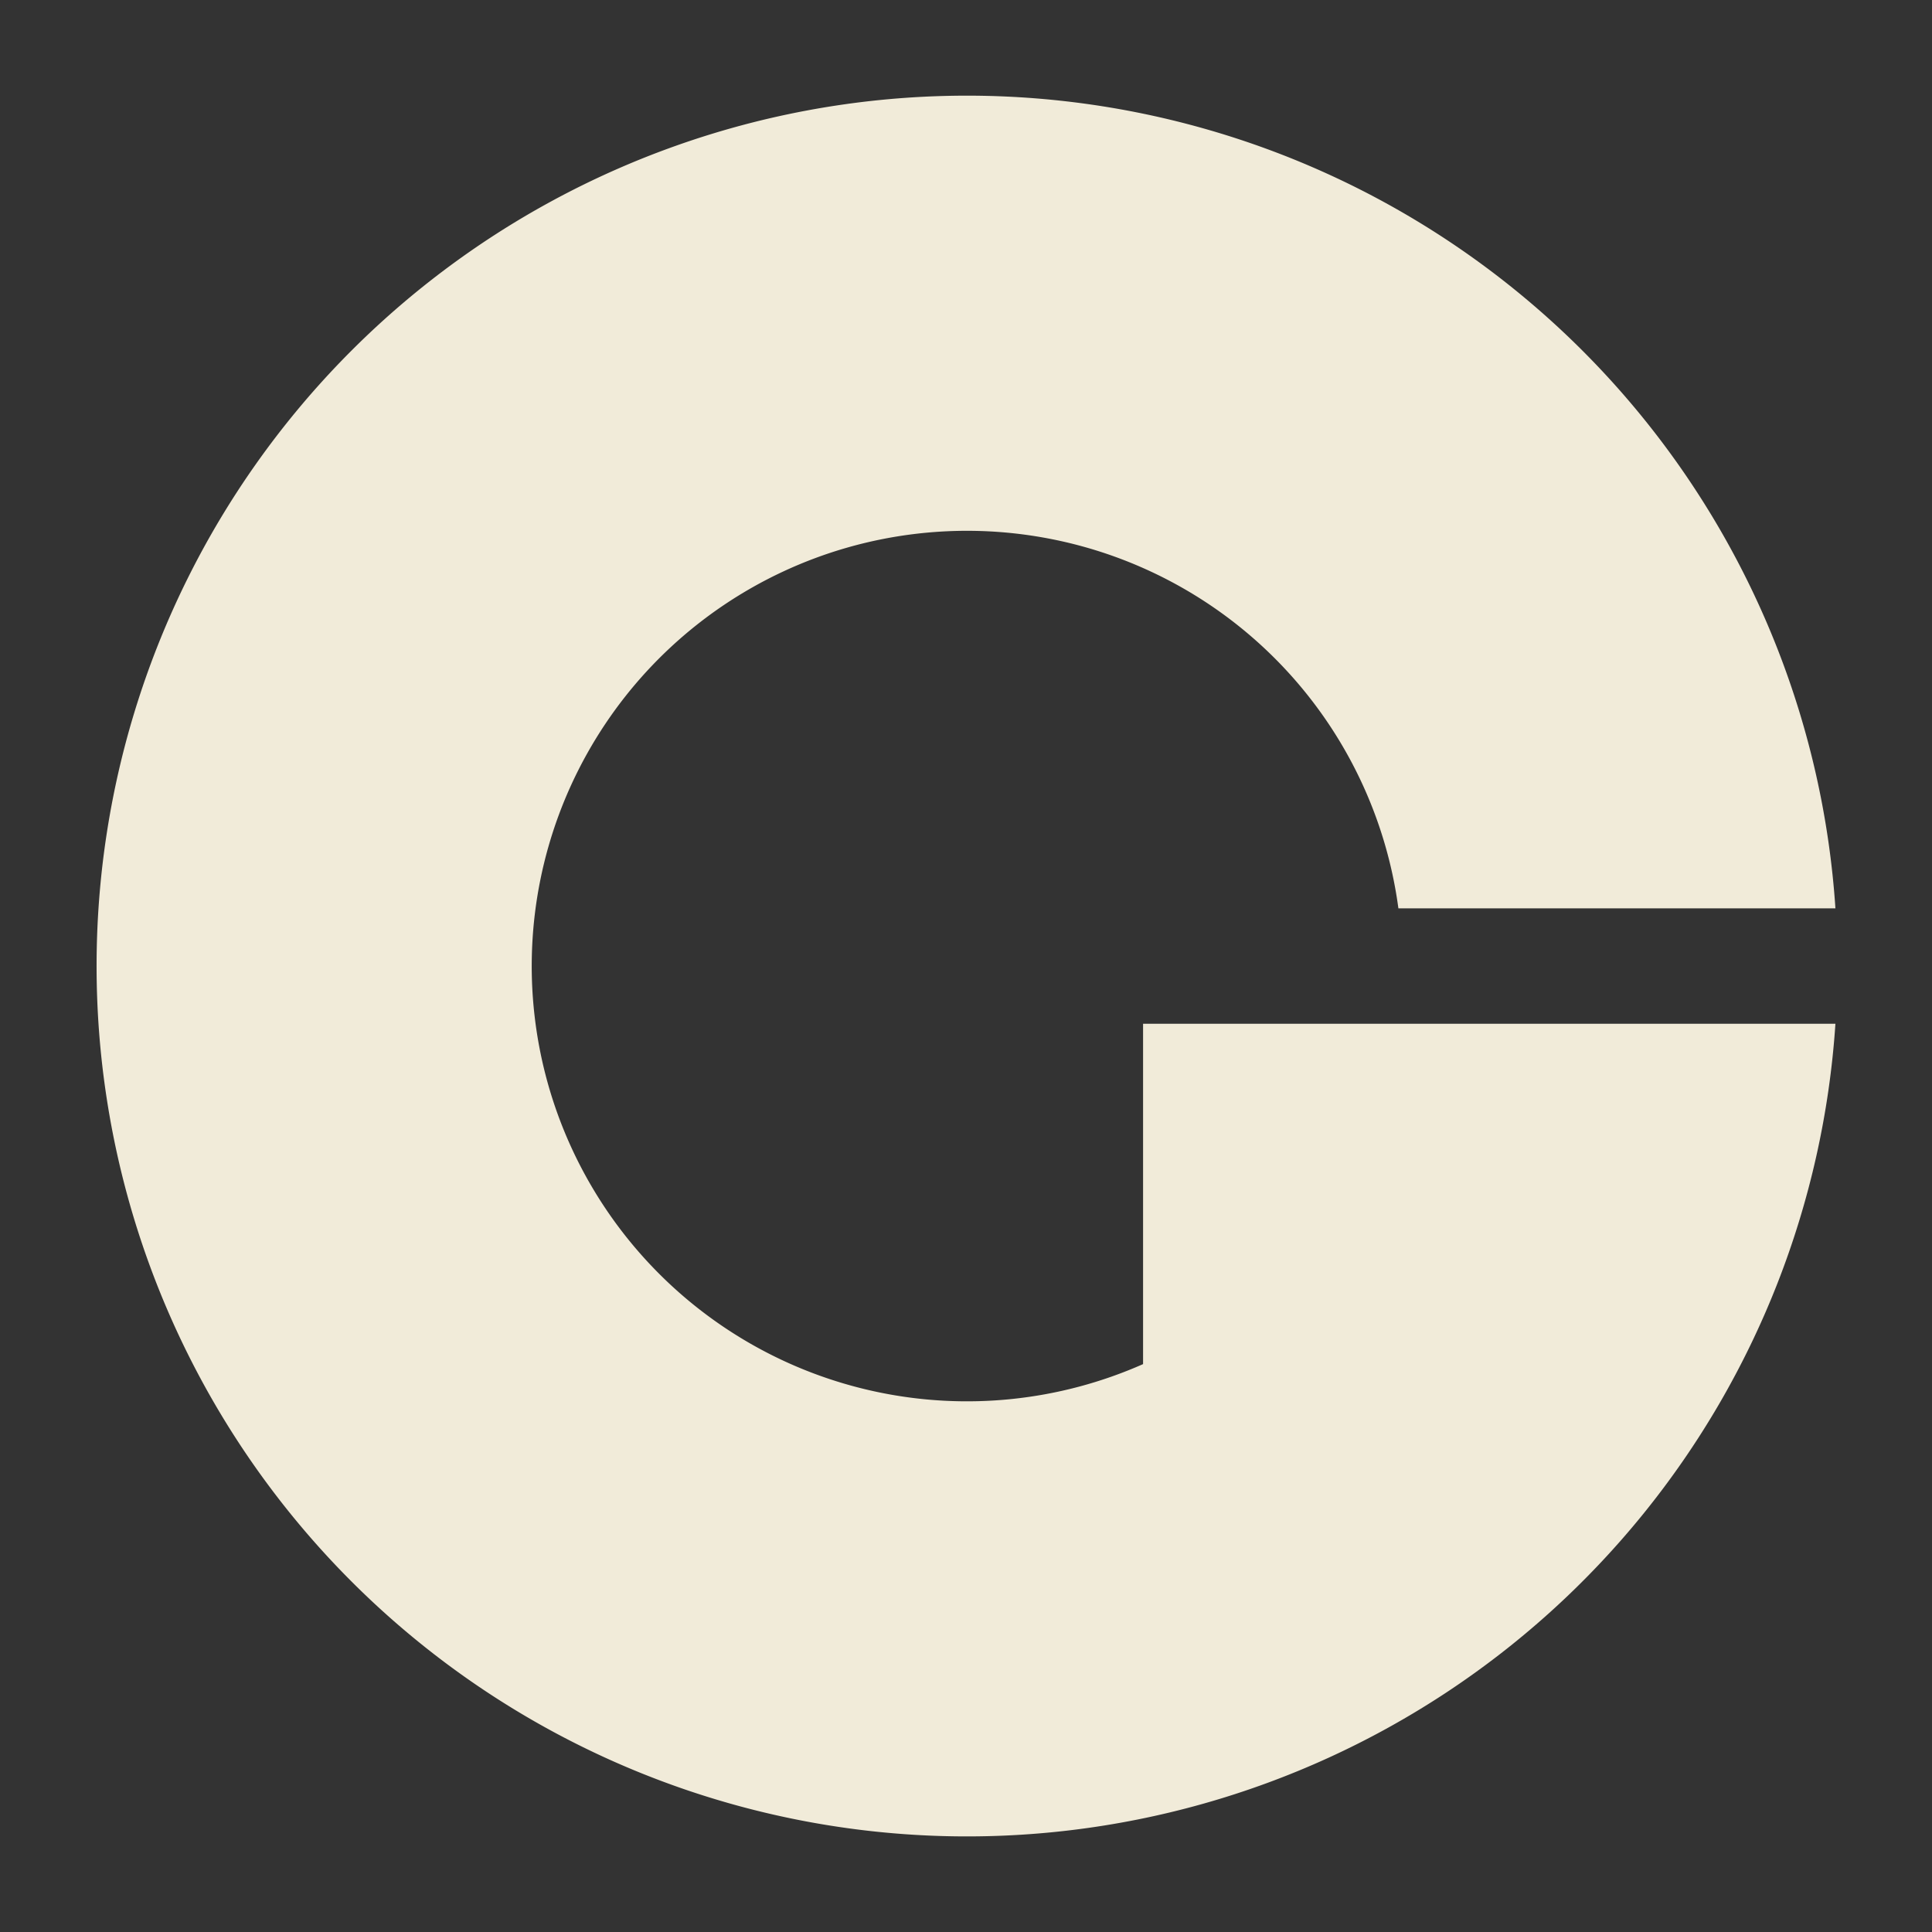
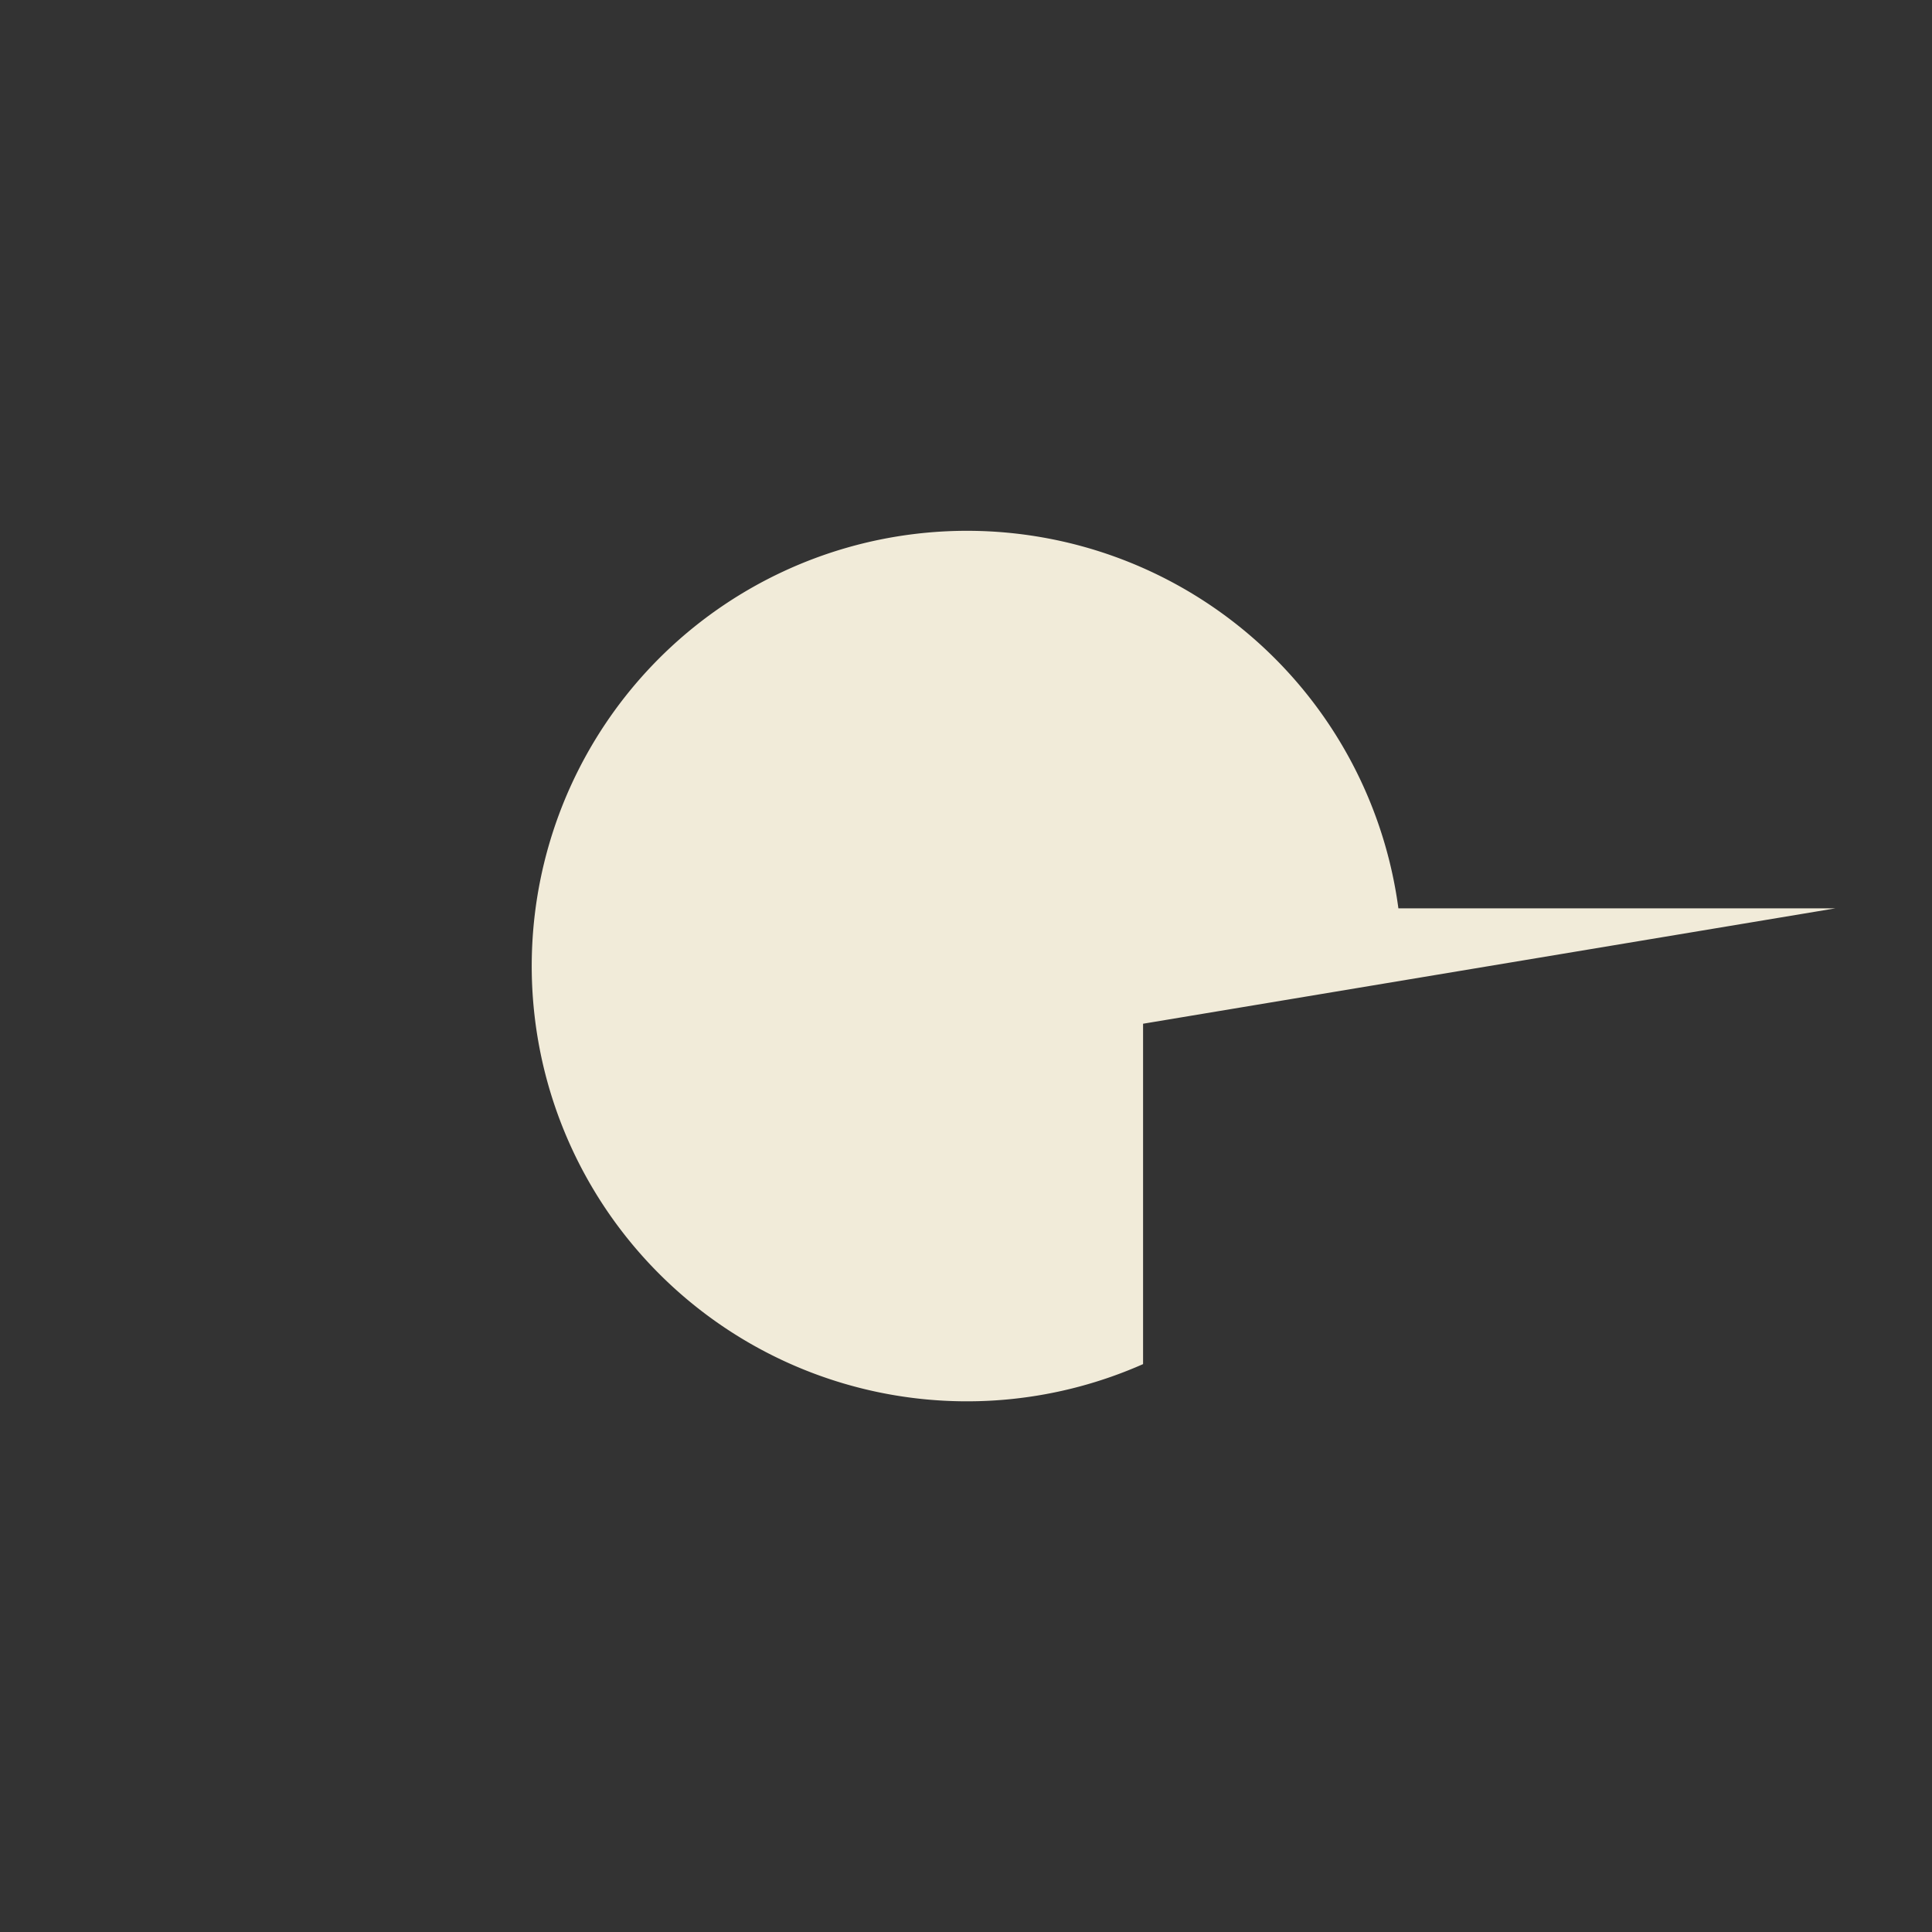
<svg xmlns="http://www.w3.org/2000/svg" viewBox="0 0 283.46 283.46">
  <rect x="0" y="0" width="283.46" height="283.46" fill="#333333" stroke="none" />
  <defs>
    <style>      .cls-1 {        fill: #f1ebd9;      }    </style>
  </defs>
  <g id="Livello_10" data-name="Livello 10">
-     <path class="cls-1" d="M167.71,150.2v49.94a63.86,63.86,0,1,1,37.46-66.87h64.12a127.7,127.7,0,1,0,0,16.93Z" />
+     <path class="cls-1" d="M167.71,150.2v49.94a63.86,63.86,0,1,1,37.46-66.87h64.12Z" />
  </g>
</svg>